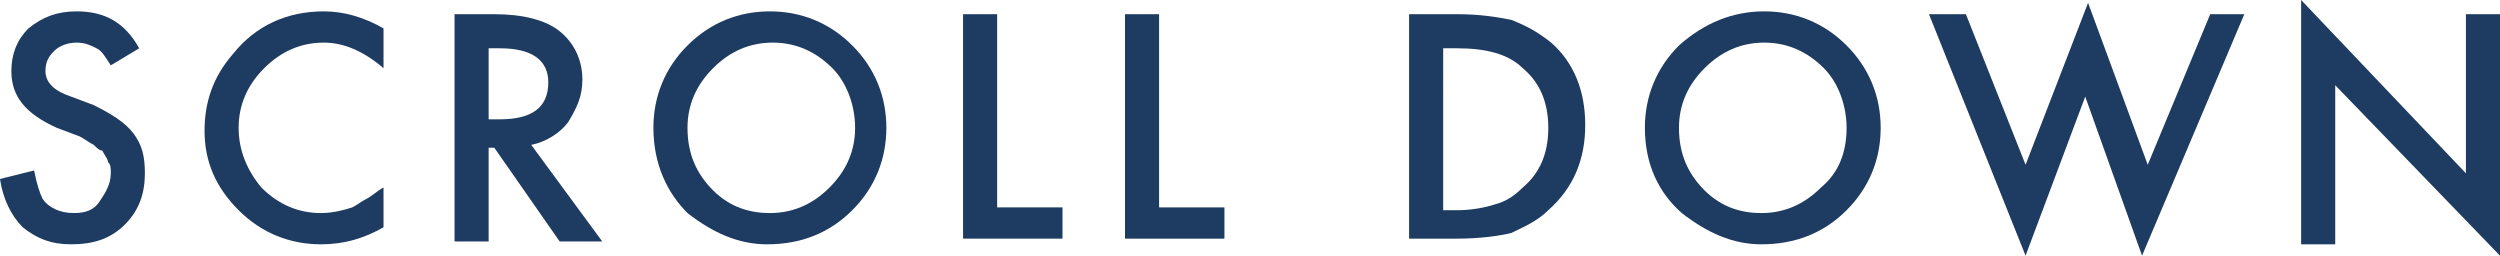
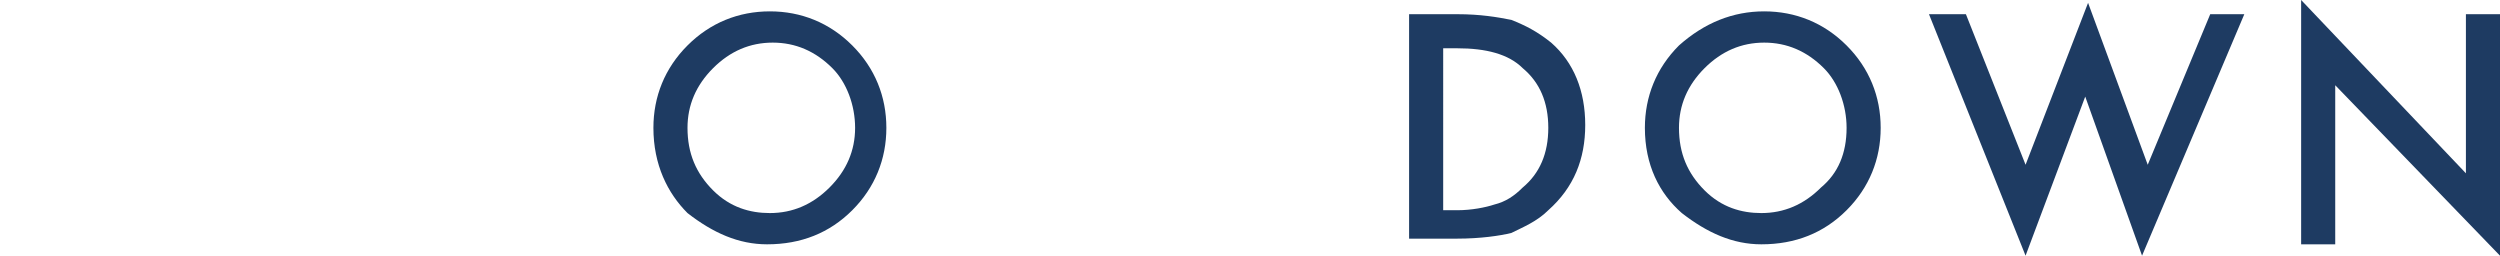
<svg xmlns="http://www.w3.org/2000/svg" version="1.1" id="レイヤー_1" x="0px" y="0px" viewBox="0 0 88 9" style="enable-background:new 0 0 88 9;" xml:space="preserve">
  <style type="text/css">
	.st0{fill:#1E3B62;}
</style>
  <g>
-     <path class="st0" d="M4.9,1.7l-1,0.6C3.7,2,3.6,1.8,3.4,1.7C3.2,1.6,3,1.5,2.7,1.5c-0.3,0-0.6,0.1-0.8,0.3C1.7,2,1.6,2.2,1.6,2.5   c0,0.4,0.3,0.7,0.9,0.9l0.8,0.3c0.6,0.3,1.1,0.6,1.4,1c0.3,0.4,0.4,0.8,0.4,1.4c0,0.7-0.2,1.3-0.7,1.8C3.9,8.4,3.3,8.6,2.5,8.6   C1.8,8.6,1.3,8.4,0.8,8C0.4,7.6,0.1,7,0,6.3L1.2,6c0.1,0.5,0.2,0.8,0.3,1c0.2,0.3,0.6,0.5,1.1,0.5c0.4,0,0.7-0.1,0.9-0.4   c0.2-0.3,0.4-0.6,0.4-1c0-0.2,0-0.3-0.1-0.4c0-0.1-0.1-0.2-0.2-0.4C3.5,5.3,3.4,5.2,3.3,5.1C3.1,5,3,4.9,2.8,4.8L2,4.5   c-1.1-0.5-1.6-1.1-1.6-2C0.4,1.9,0.6,1.4,1,1c0.5-0.4,1-0.6,1.7-0.6C3.7,0.4,4.4,0.8,4.9,1.7z" />
-     <path class="st0" d="M13.5,1v1.4c-0.7-0.6-1.4-0.9-2.1-0.9c-0.8,0-1.5,0.3-2.1,0.9C8.7,3,8.4,3.7,8.4,4.5c0,0.8,0.3,1.5,0.8,2.1   c0.6,0.6,1.3,0.9,2.1,0.9c0.4,0,0.8-0.1,1.1-0.2c0.2-0.1,0.3-0.2,0.5-0.3c0.2-0.1,0.4-0.3,0.6-0.4v1.4c-0.7,0.4-1.4,0.6-2.2,0.6   c-1.1,0-2.1-0.4-2.9-1.2C7.6,6.6,7.2,5.7,7.2,4.6c0-1,0.3-1.9,1-2.7c0.8-1,1.9-1.5,3.2-1.5C12.1,0.4,12.8,0.6,13.5,1z" />
-     <path class="st0" d="M18.7,5.1l2.5,3.4h-1.5l-2.3-3.3h-0.2v3.3H16V0.5h1.4c1,0,1.8,0.2,2.3,0.6c0.5,0.4,0.8,1,0.8,1.7   c0,0.6-0.2,1-0.5,1.5C19.7,4.7,19.2,5,18.7,5.1z M17.2,4.2h0.4c1.1,0,1.7-0.4,1.7-1.3c0-0.8-0.6-1.2-1.7-1.2h-0.4V4.2z" />
    <path class="st0" d="M23,4.5c0-1.1,0.4-2.1,1.2-2.9c0.8-0.8,1.8-1.2,2.9-1.2c1.1,0,2.1,0.4,2.9,1.2c0.8,0.8,1.2,1.8,1.2,2.9   c0,1.1-0.4,2.1-1.2,2.9c-0.8,0.8-1.8,1.2-3,1.2c-1,0-1.9-0.4-2.8-1.1C23.5,6.8,23,5.8,23,4.5z M24.2,4.5c0,0.9,0.3,1.6,0.9,2.2   c0.6,0.6,1.3,0.8,2,0.8c0.8,0,1.5-0.3,2.1-0.9c0.6-0.6,0.9-1.3,0.9-2.1c0-0.8-0.3-1.6-0.8-2.1c-0.6-0.6-1.3-0.9-2.1-0.9   c-0.8,0-1.5,0.3-2.1,0.9C24.5,3,24.2,3.7,24.2,4.5z" />
-     <path class="st0" d="M35.1,0.5v6.8h2.3v1.1h-3.5V0.5H35.1z" />
-     <path class="st0" d="M40.8,0.5v6.8h2.3v1.1h-3.5V0.5H40.8z" />
    <path class="st0" d="M49.6,8.5V0.5h1.7c0.8,0,1.4,0.1,1.9,0.2c0.5,0.2,0.9,0.4,1.4,0.8c0.8,0.7,1.2,1.7,1.2,2.9   c0,1.2-0.4,2.2-1.3,3c-0.4,0.4-0.9,0.6-1.3,0.8c-0.4,0.1-1.1,0.2-1.9,0.2H49.6z M50.8,7.4h0.5c0.5,0,1-0.1,1.3-0.2   c0.4-0.1,0.7-0.3,1-0.6c0.6-0.5,0.9-1.2,0.9-2.1c0-0.9-0.3-1.6-0.9-2.1c-0.5-0.5-1.3-0.7-2.3-0.7h-0.5V7.4z" />
    <path class="st0" d="M57.9,4.5c0-1.1,0.4-2.1,1.2-2.9C60,0.8,61,0.4,62.1,0.4c1.1,0,2.1,0.4,2.9,1.2c0.8,0.8,1.2,1.8,1.2,2.9   c0,1.1-0.4,2.1-1.2,2.9c-0.8,0.8-1.8,1.2-3,1.2c-1,0-1.9-0.4-2.8-1.1C58.4,6.8,57.9,5.8,57.9,4.5z M59.1,4.5c0,0.9,0.3,1.6,0.9,2.2   c0.6,0.6,1.3,0.8,2,0.8c0.8,0,1.5-0.3,2.1-0.9C64.7,6.1,65,5.4,65,4.5c0-0.8-0.3-1.6-0.8-2.1c-0.6-0.6-1.3-0.9-2.1-0.9   c-0.8,0-1.5,0.3-2.1,0.9C59.4,3,59.1,3.7,59.1,4.5z" />
    <path class="st0" d="M69.2,0.5l2.1,5.3l2.2-5.7l2.1,5.7l2.2-5.3H79L75.4,9l-2-5.6L71.3,9l-3.4-8.5H69.2z" />
    <path class="st0" d="M81,8.5V0l5.8,6.1V0.5H88V9l-5.8-6v5.6H81z" />
  </g>
</svg>